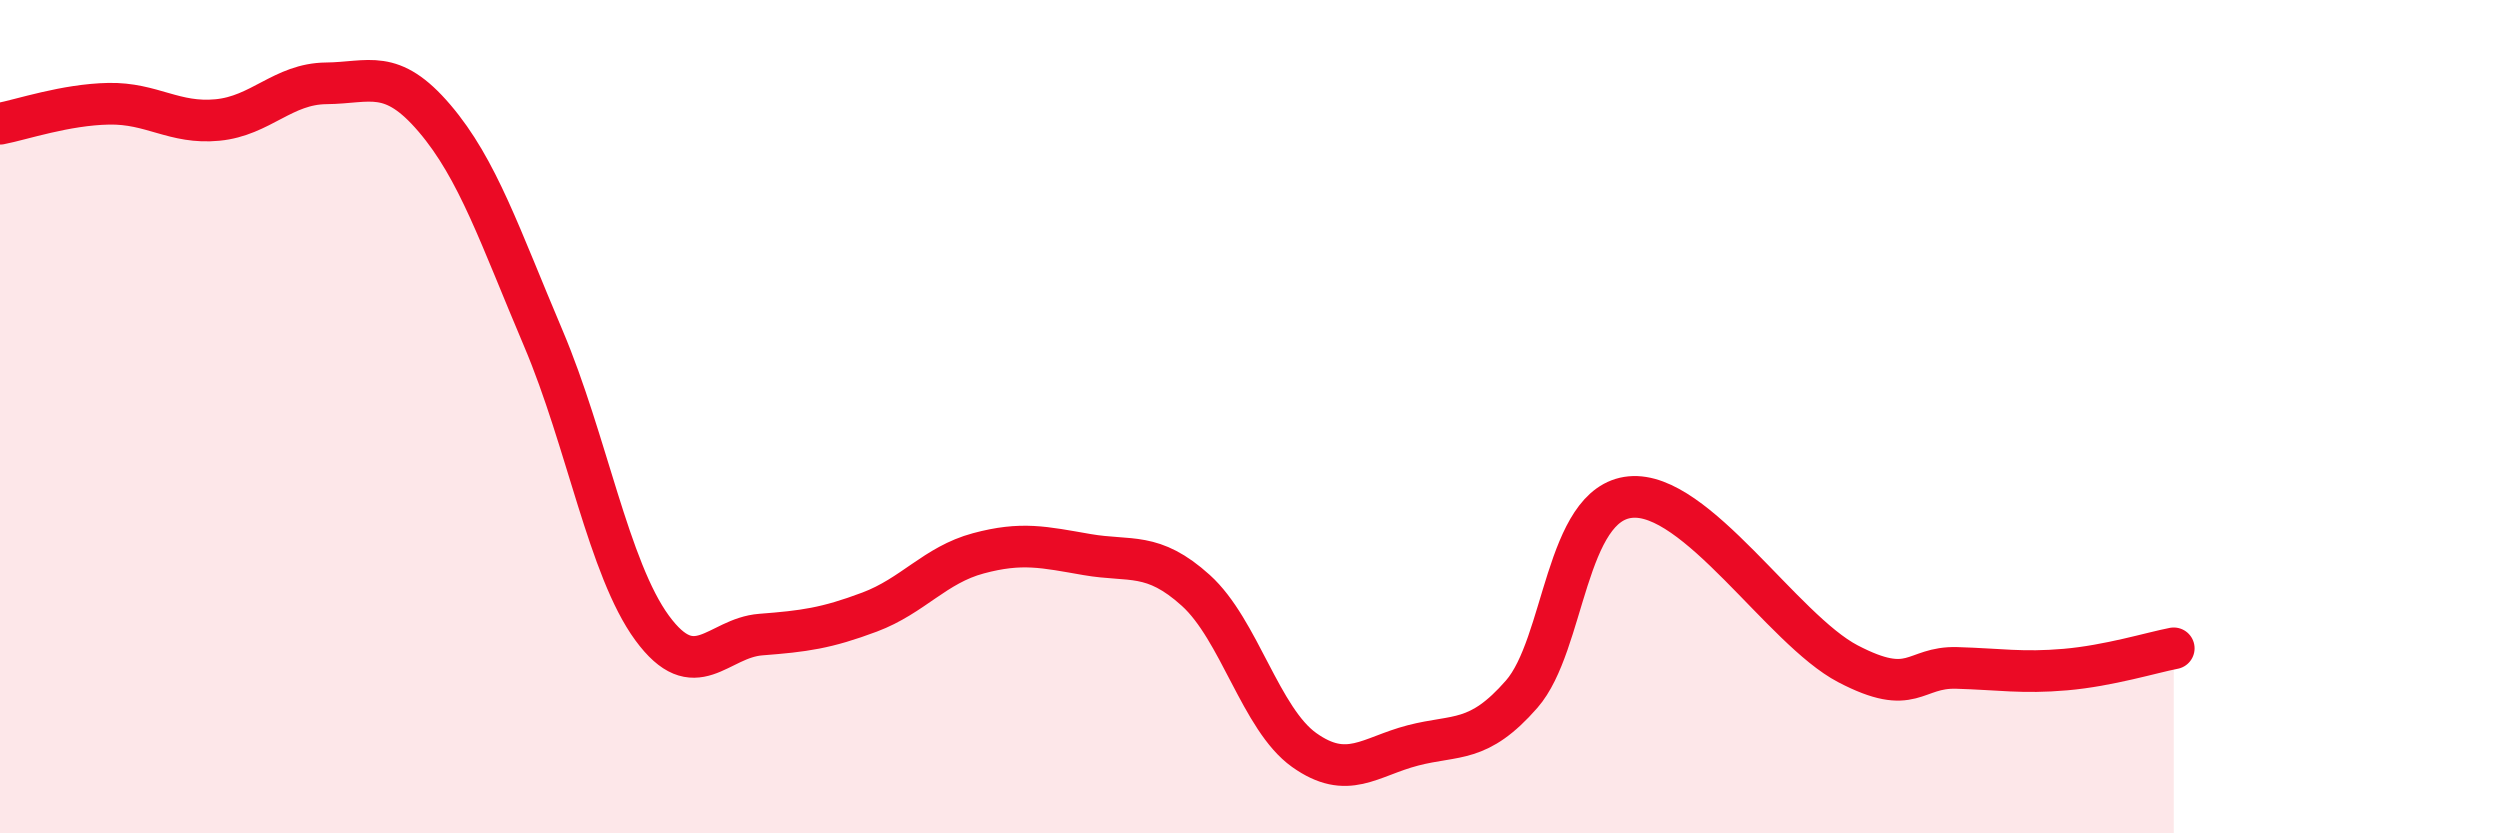
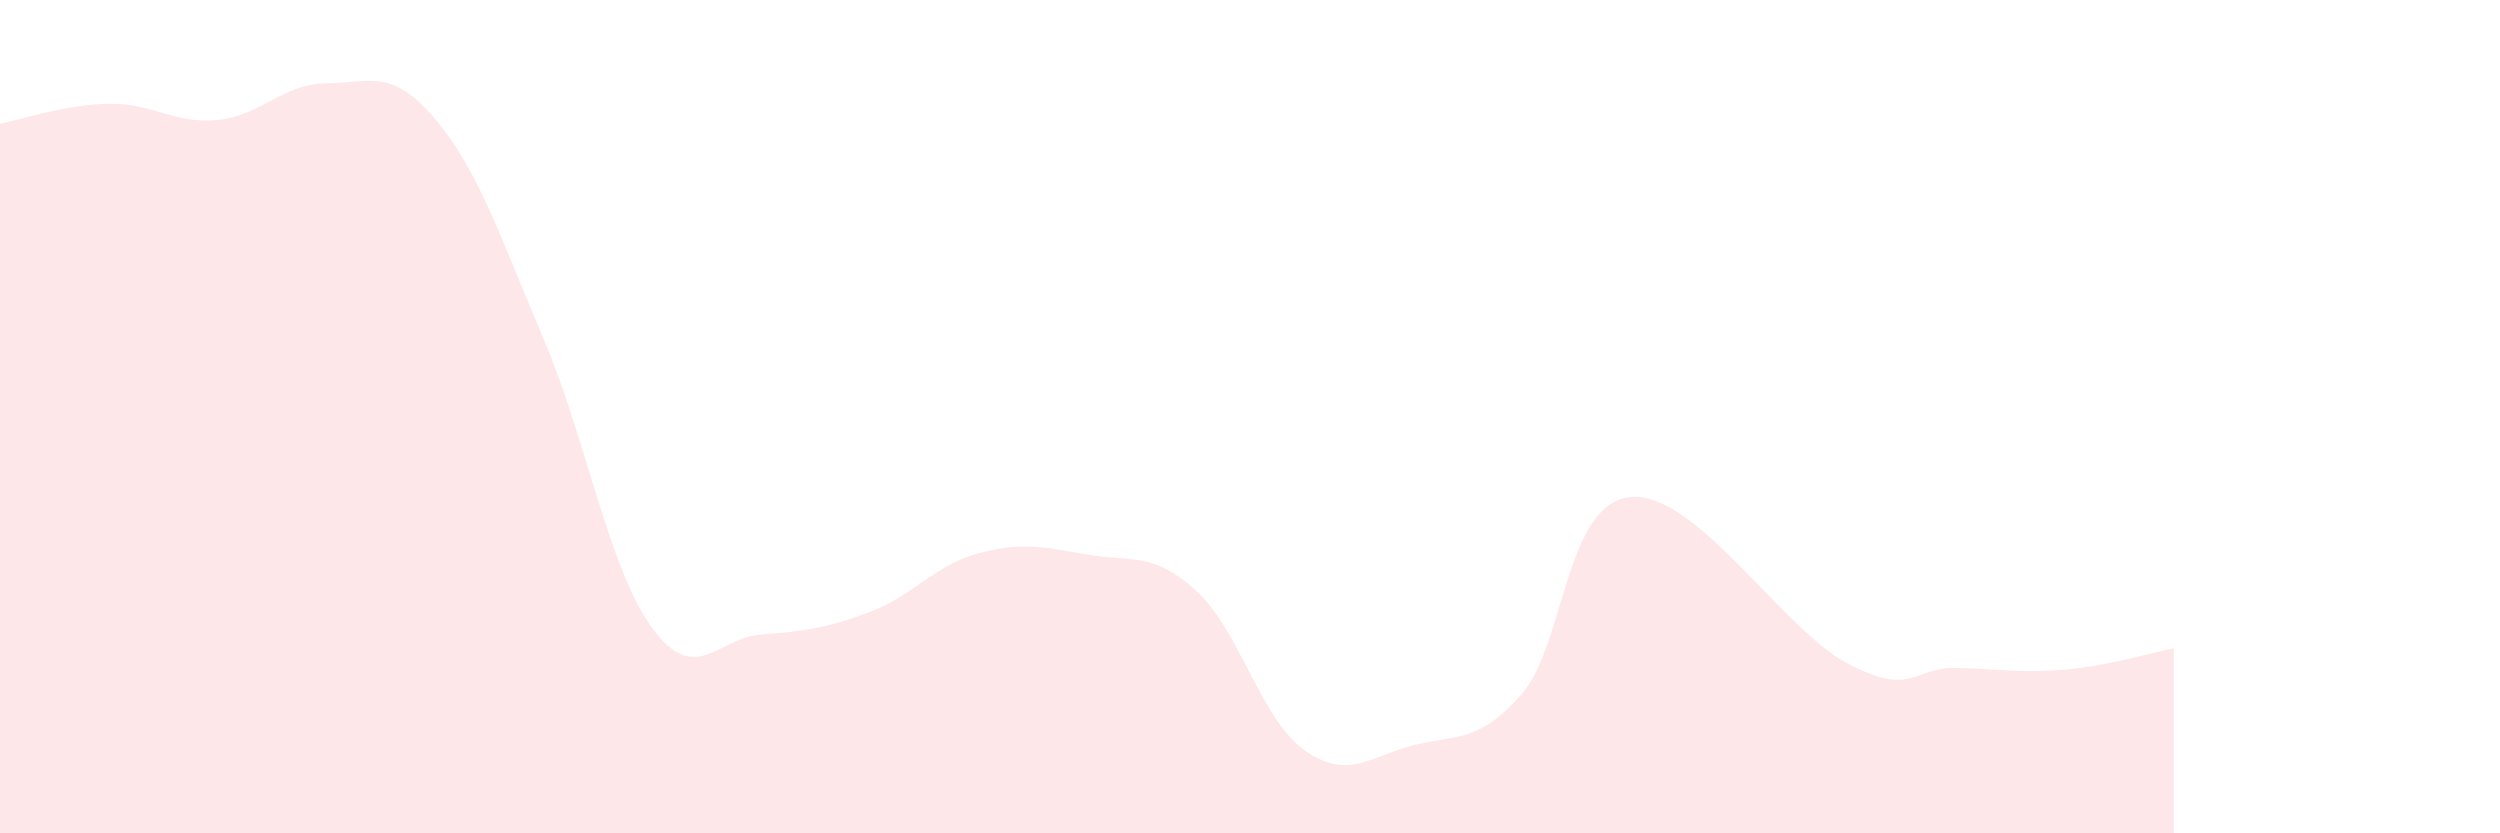
<svg xmlns="http://www.w3.org/2000/svg" width="60" height="20" viewBox="0 0 60 20">
  <path d="M 0,2.97 C 0.52,2.87 1.57,2.51 2.61,2.49 C 3.65,2.47 4.18,2.98 5.22,2.88 C 6.26,2.78 6.79,2.01 7.83,2 C 8.87,1.99 9.39,1.62 10.43,2.84 C 11.47,4.06 12,5.67 13.04,8.12 C 14.08,10.57 14.61,13.65 15.65,15.07 C 16.69,16.49 17.22,15.31 18.26,15.23 C 19.3,15.15 19.83,15.08 20.87,14.69 C 21.91,14.3 22.44,13.56 23.48,13.28 C 24.52,13 25.05,13.13 26.09,13.31 C 27.13,13.49 27.66,13.23 28.7,14.17 C 29.74,15.11 30.26,17.26 31.3,18 C 32.34,18.74 32.87,18.16 33.91,17.89 C 34.95,17.62 35.48,17.85 36.52,16.66 C 37.56,15.47 37.56,12.08 39.13,11.93 C 40.7,11.78 42.78,15.11 44.35,15.93 C 45.92,16.75 45.92,16 46.96,16.03 C 48,16.06 48.53,16.16 49.57,16.07 C 50.61,15.98 51.65,15.66 52.17,15.56L52.17 20L0 20Z" fill="#EB0A25" opacity="0.1" stroke-linecap="round" stroke-linejoin="round" />
-   <path d="M 0,2.97 C 0.52,2.87 1.57,2.51 2.61,2.49 C 3.65,2.47 4.18,2.98 5.22,2.88 C 6.26,2.78 6.79,2.01 7.83,2 C 8.87,1.99 9.39,1.62 10.43,2.84 C 11.47,4.06 12,5.67 13.04,8.12 C 14.08,10.57 14.61,13.65 15.65,15.07 C 16.69,16.49 17.22,15.31 18.26,15.23 C 19.3,15.15 19.83,15.08 20.87,14.69 C 21.91,14.3 22.44,13.56 23.48,13.28 C 24.52,13 25.05,13.13 26.09,13.31 C 27.13,13.49 27.66,13.23 28.7,14.17 C 29.74,15.11 30.26,17.26 31.3,18 C 32.34,18.74 32.87,18.16 33.91,17.89 C 34.95,17.62 35.48,17.85 36.52,16.66 C 37.56,15.47 37.56,12.08 39.13,11.93 C 40.7,11.78 42.78,15.11 44.35,15.93 C 45.92,16.75 45.92,16 46.96,16.03 C 48,16.06 48.53,16.16 49.57,16.07 C 50.61,15.98 51.65,15.66 52.17,15.56" stroke="#EB0A25" stroke-width="1" fill="none" stroke-linecap="round" stroke-linejoin="round" />
</svg>